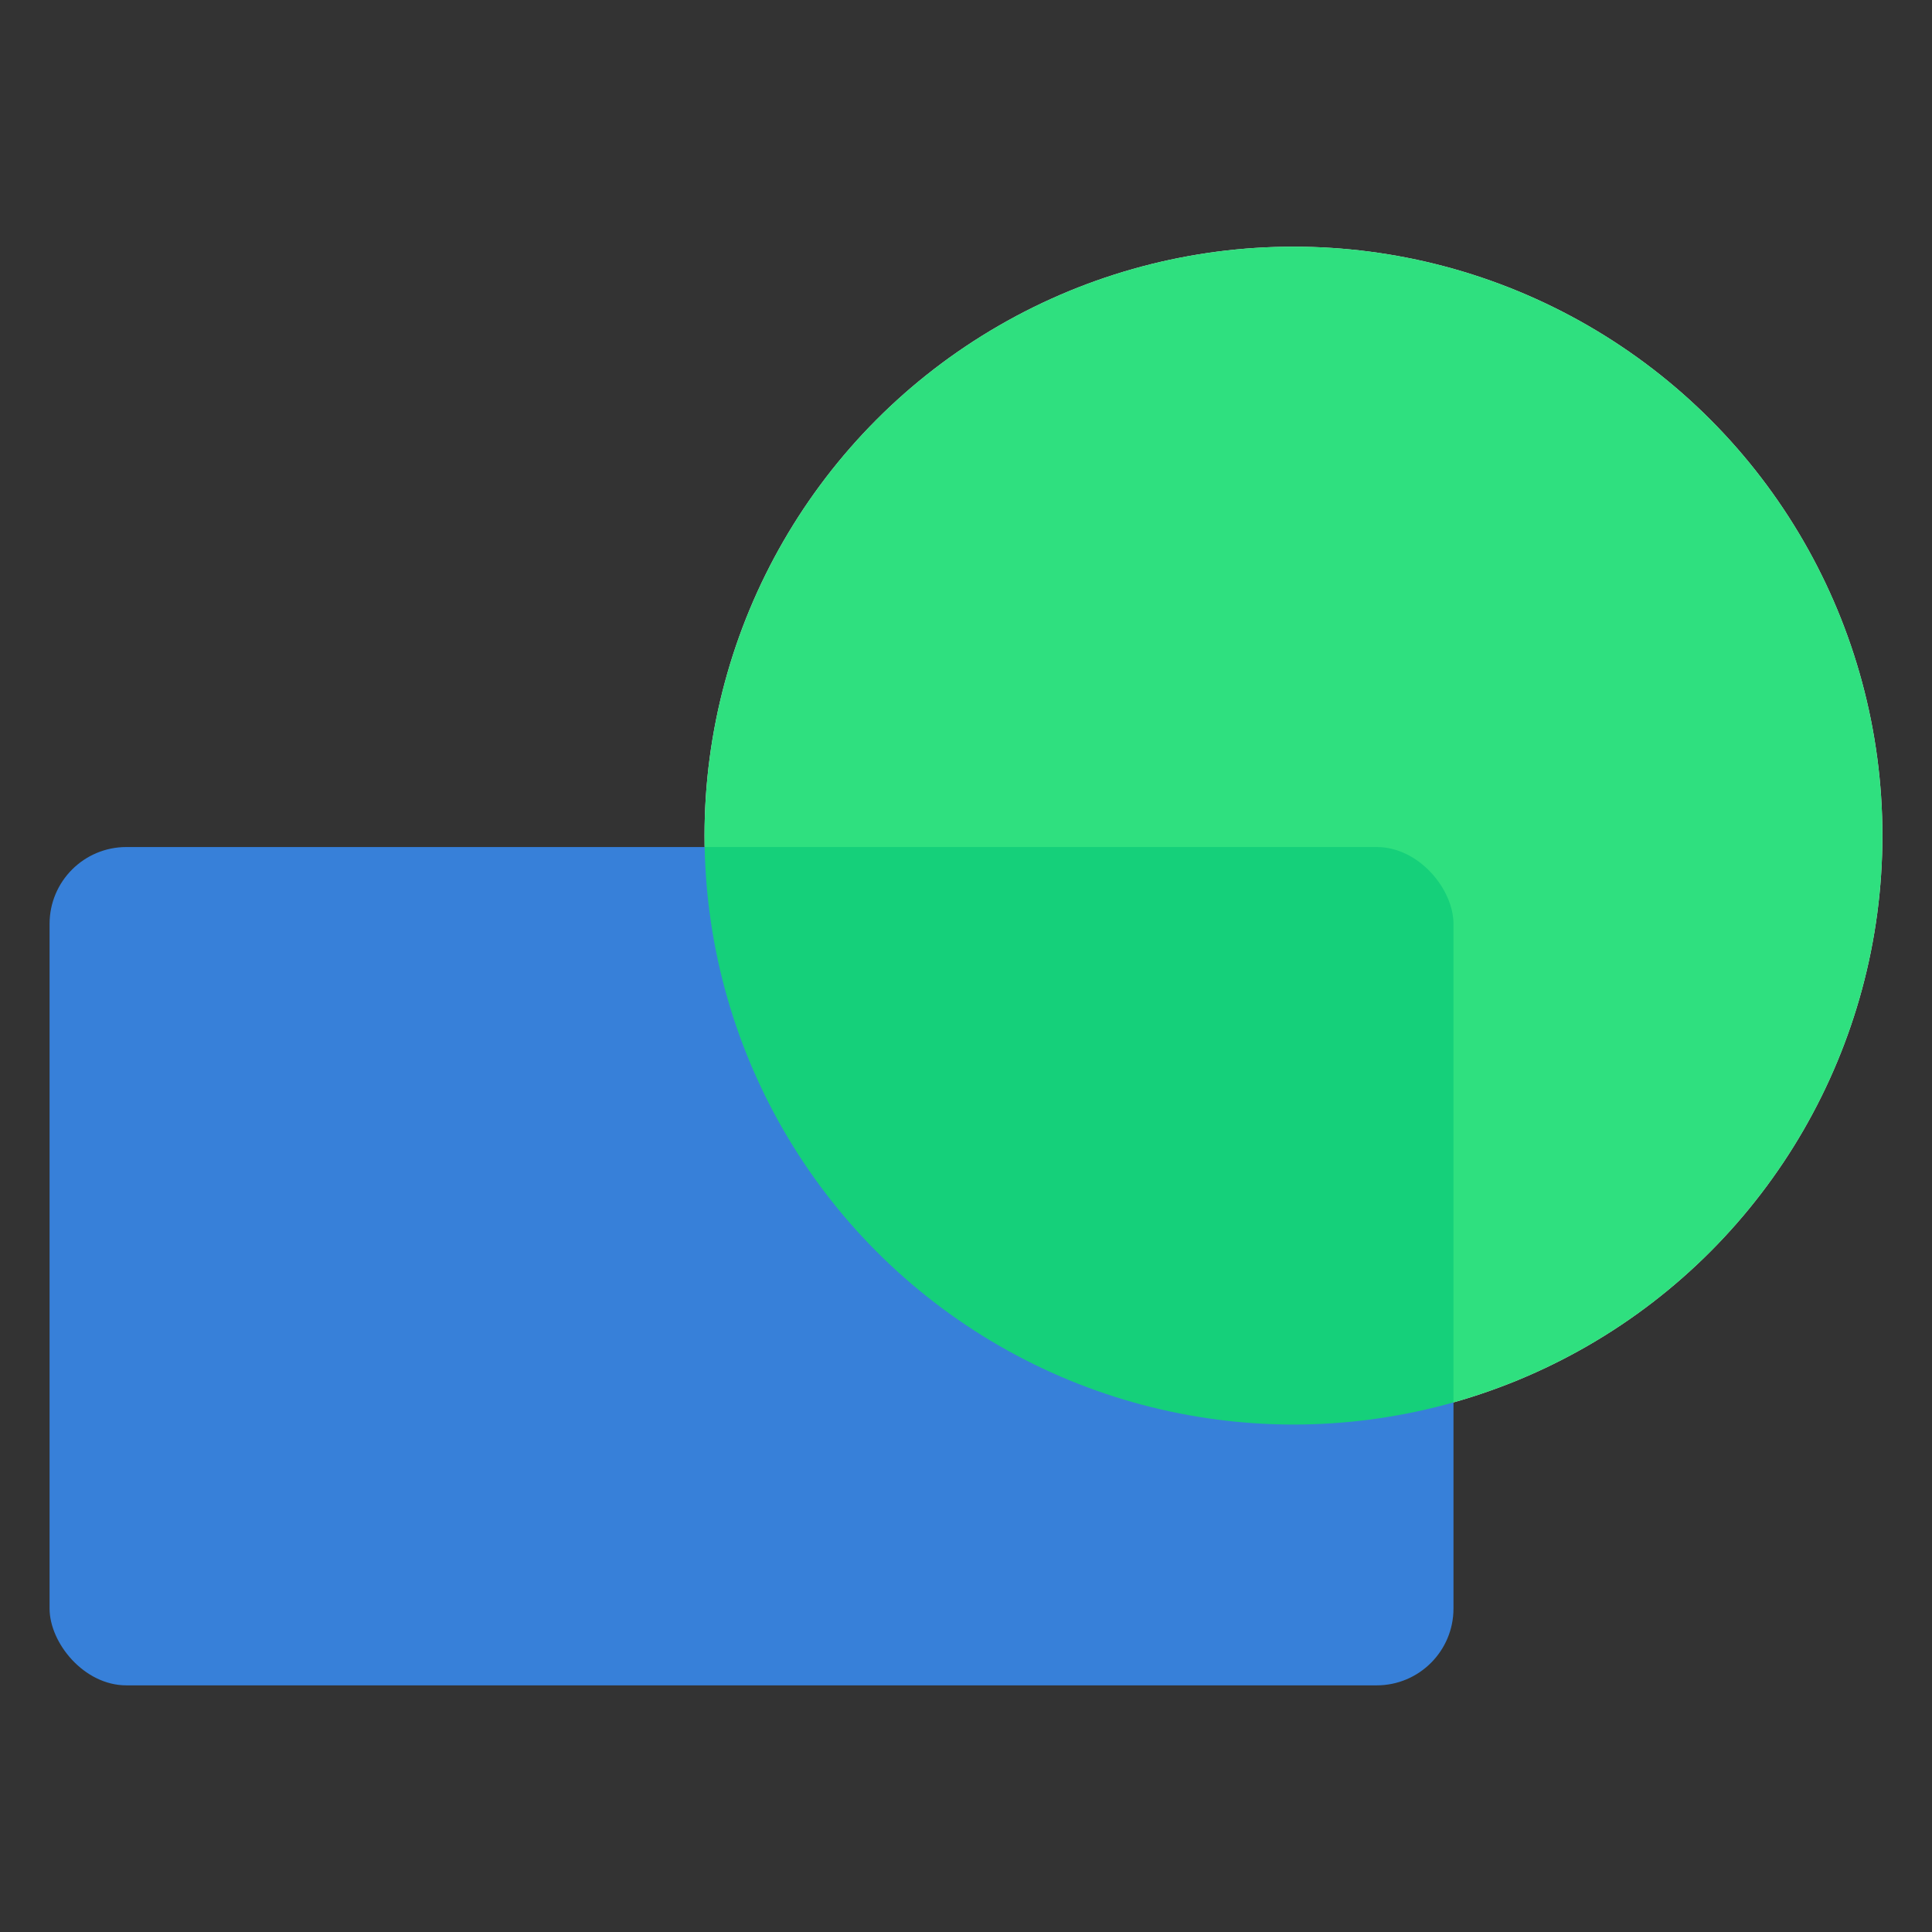
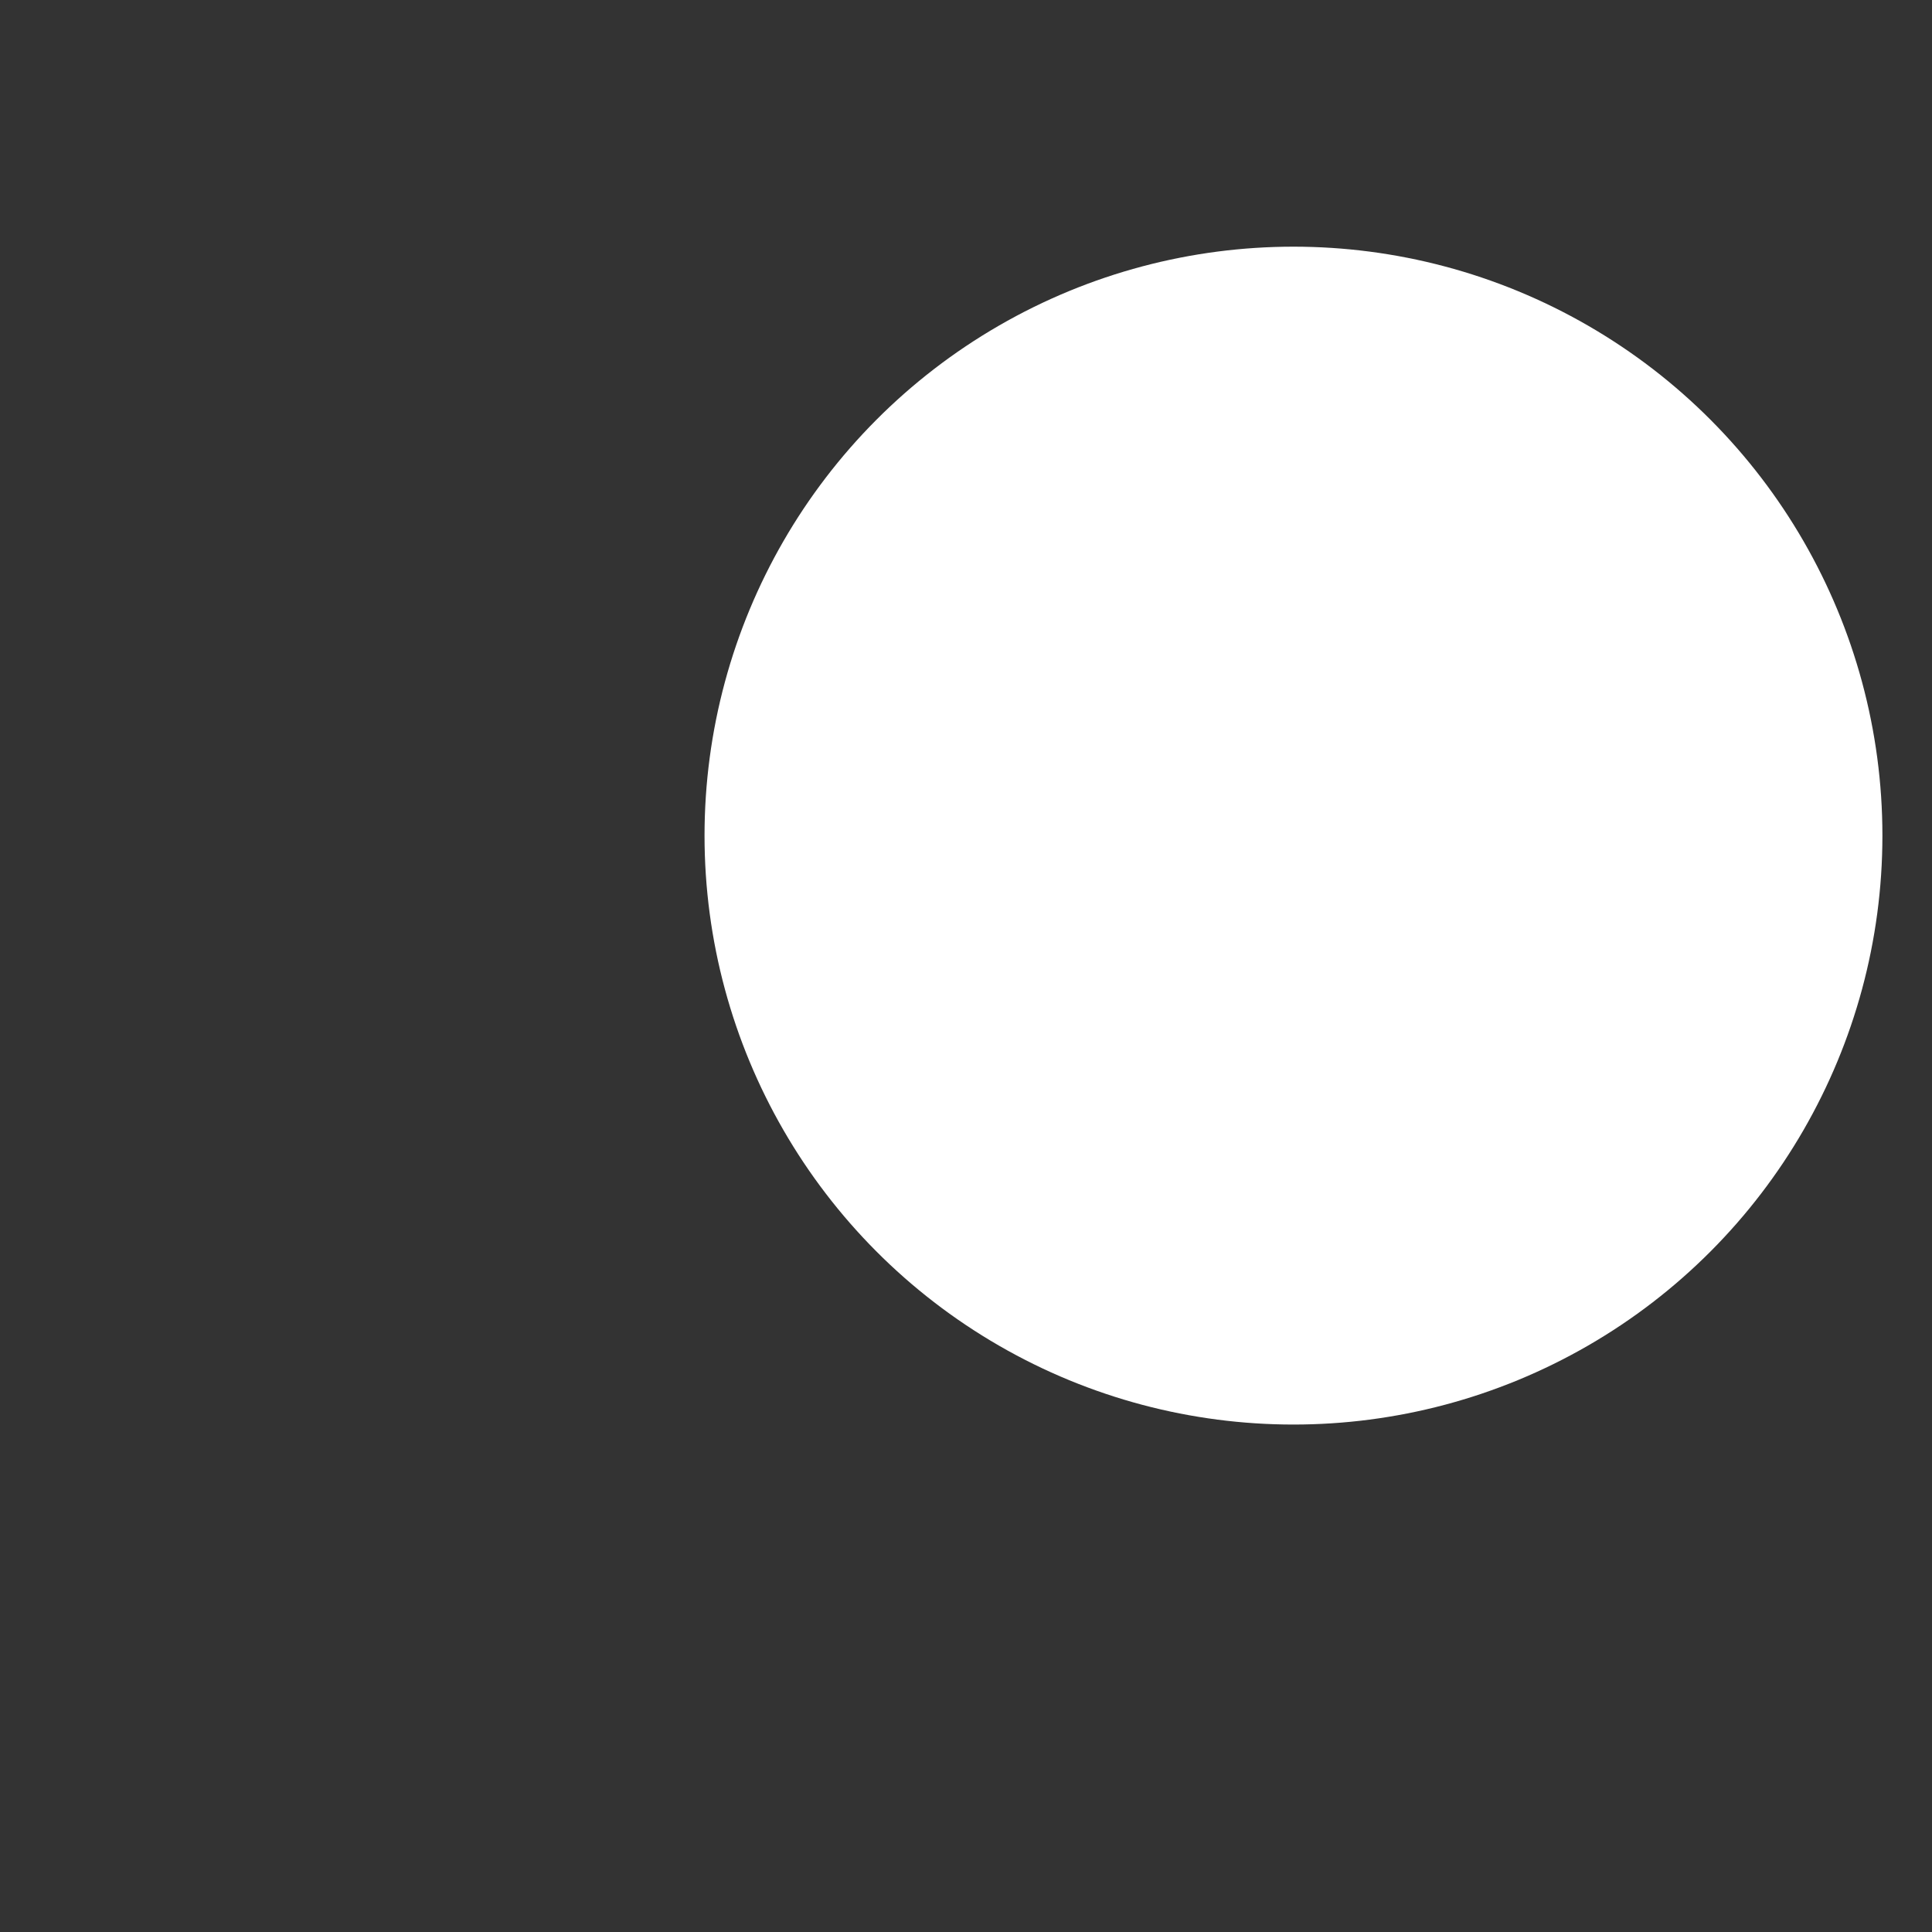
<svg xmlns="http://www.w3.org/2000/svg" width="512" height="512" viewBox="0 0 135.467 135.467">
  <rect x="0" y="0" width="135.467" height="135.467" fill="#333333" stroke="none" />
  <circle cx="90.695" cy="58.591" r="41.295" fill="#fff" />
-   <rect width="98.438" height="58.781" x="3.476" y="59.392" ry="5.386" fill="#3780d9" />
-   <circle cx="90.695" cy="58.591" r="41.295" opacity=".87" fill="#11db6c" />
</svg>